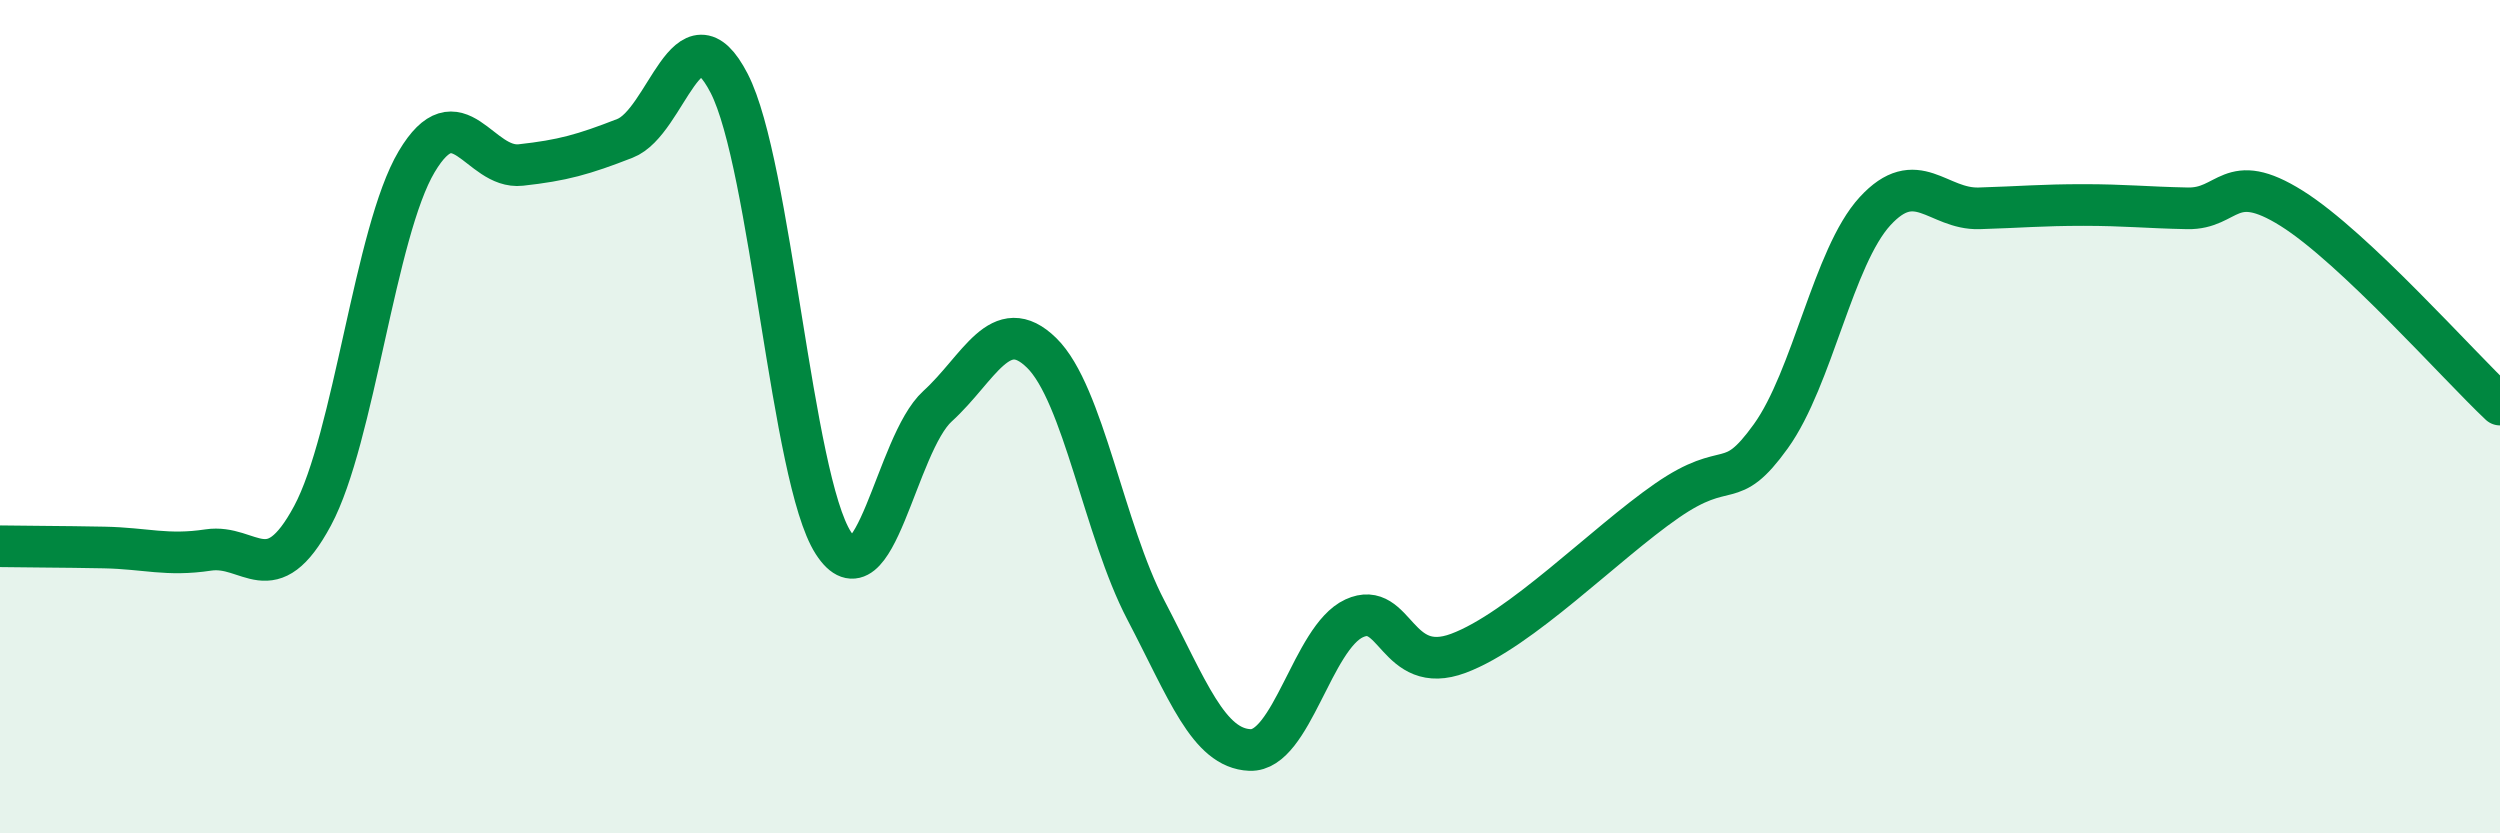
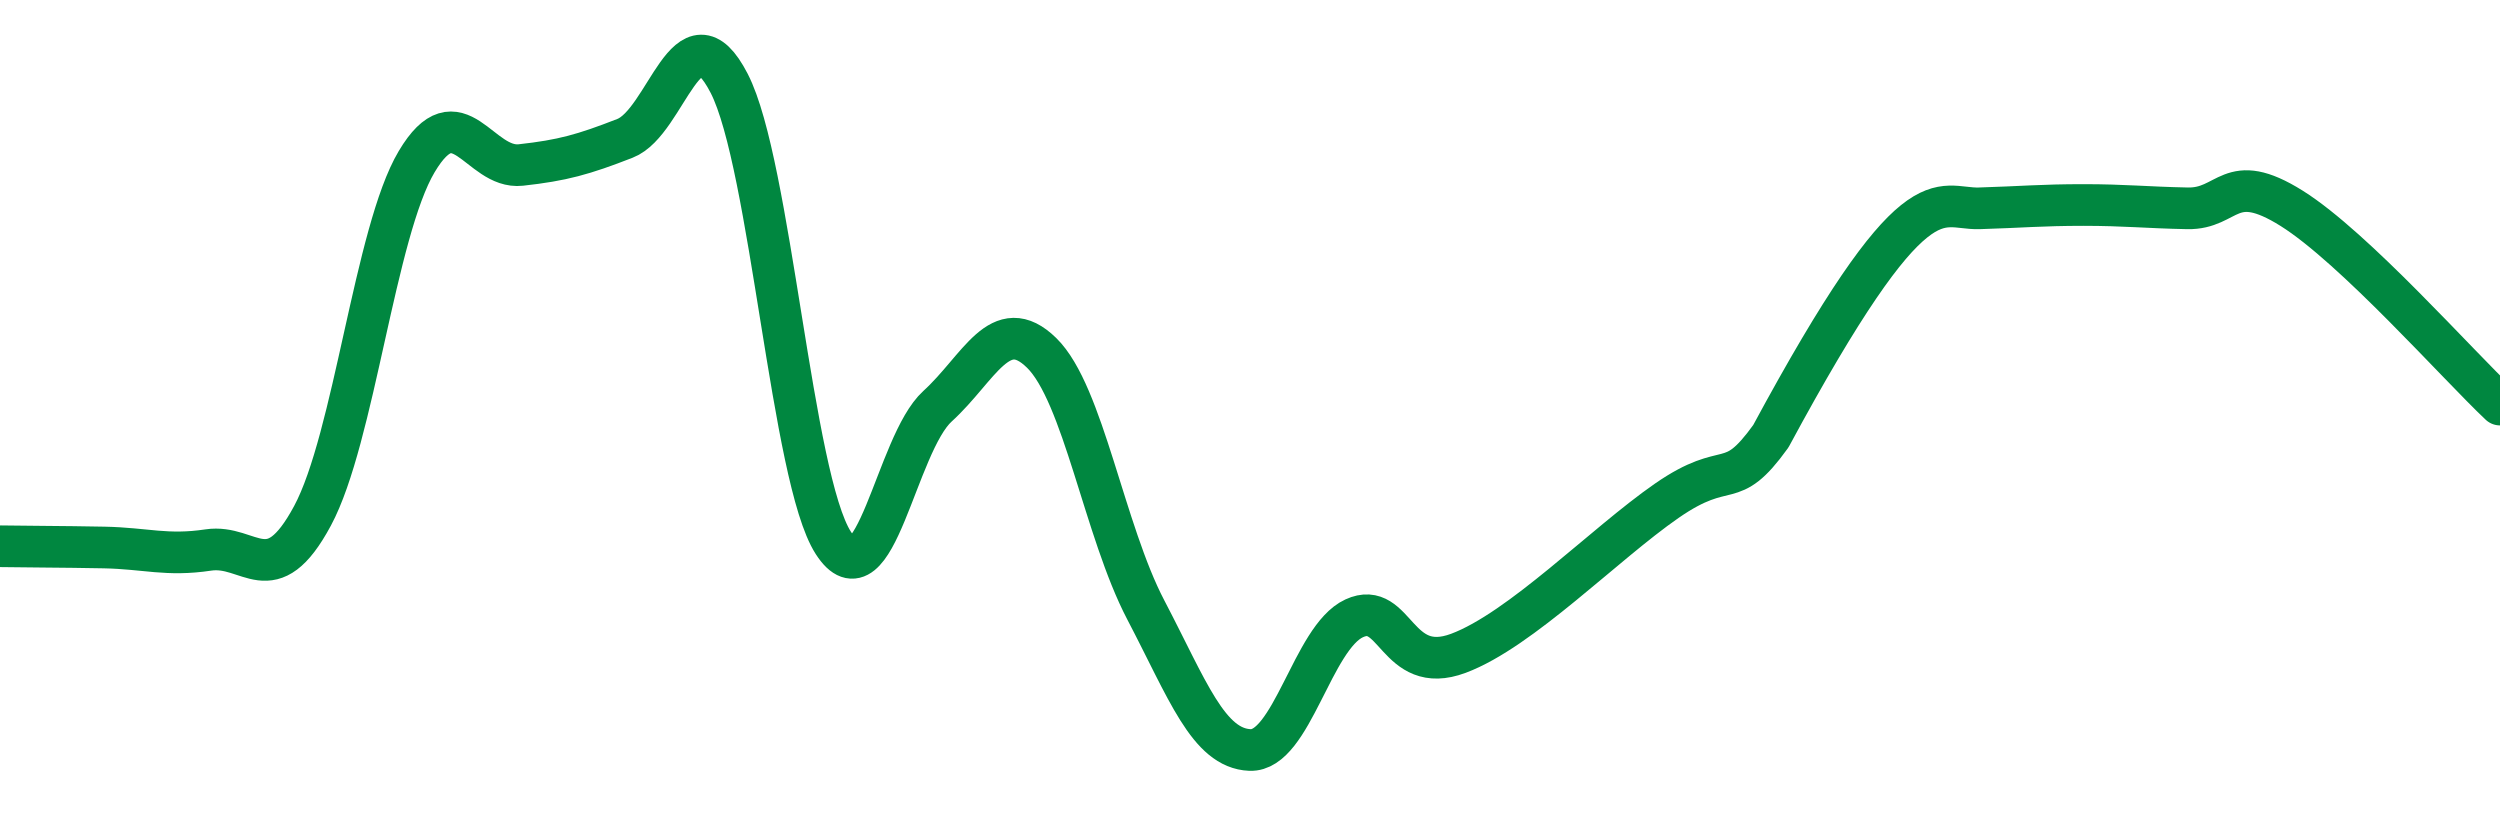
<svg xmlns="http://www.w3.org/2000/svg" width="60" height="20" viewBox="0 0 60 20">
-   <path d="M 0,13.11 C 0.5,13.12 1.5,13.12 2.5,13.14 C 3.5,13.16 4,13.35 5,13.2 C 6,13.05 6.5,14.24 7.5,12.38 C 8.5,10.52 9,5.56 10,3.88 C 11,2.2 11.5,4.07 12.5,3.96 C 13.5,3.85 14,3.71 15,3.32 C 16,2.93 16.5,0.06 17.5,2 C 18.5,3.94 19,11.48 20,13.03 C 21,14.58 21.5,10.66 22.5,9.75 C 23.5,8.84 24,7.49 25,8.47 C 26,9.45 26.5,12.73 27.5,14.64 C 28.5,16.55 29,17.96 30,18 C 31,18.04 31.5,15.3 32.5,14.84 C 33.5,14.38 33.5,16.24 35,15.68 C 36.5,15.12 38.5,13.06 40,12.02 C 41.5,10.98 41.5,11.86 42.5,10.47 C 43.5,9.08 44,6.16 45,5.07 C 46,3.98 46.5,5.03 47.5,5 C 48.5,4.97 49,4.92 50,4.92 C 51,4.92 51.5,4.98 52.5,5 C 53.5,5.02 53.5,4.06 55,5 C 56.5,5.94 59,8.77 60,9.71L60 20L0 20Z" fill="#008740" opacity="0.1" stroke-linecap="round" stroke-linejoin="round" />
-   <path d="M 0,13.11 C 0.5,13.12 1.5,13.12 2.5,13.14 C 3.5,13.16 4,13.35 5,13.2 C 6,13.05 6.5,14.24 7.5,12.38 C 8.5,10.52 9,5.56 10,3.88 C 11,2.2 11.5,4.07 12.5,3.96 C 13.5,3.85 14,3.71 15,3.32 C 16,2.93 16.5,0.06 17.5,2 C 18.5,3.94 19,11.48 20,13.03 C 21,14.58 21.5,10.66 22.5,9.75 C 23.5,8.84 24,7.49 25,8.47 C 26,9.45 26.5,12.73 27.5,14.64 C 28.5,16.55 29,17.96 30,18 C 31,18.04 31.5,15.3 32.5,14.84 C 33.5,14.38 33.5,16.24 35,15.68 C 36.5,15.12 38.5,13.06 40,12.02 C 41.5,10.98 41.5,11.86 42.5,10.47 C 43.5,9.08 44,6.16 45,5.07 C 46,3.98 46.5,5.03 47.5,5 C 48.5,4.97 49,4.92 50,4.92 C 51,4.92 51.5,4.98 52.5,5 C 53.5,5.02 53.5,4.06 55,5 C 56.5,5.94 59,8.77 60,9.71" stroke="#008740" stroke-width="1" fill="none" stroke-linecap="round" stroke-linejoin="round" />
+   <path d="M 0,13.11 C 0.5,13.12 1.5,13.12 2.5,13.14 C 3.5,13.16 4,13.35 5,13.2 C 6,13.05 6.5,14.24 7.5,12.38 C 8.5,10.52 9,5.56 10,3.88 C 11,2.2 11.5,4.07 12.5,3.96 C 13.5,3.85 14,3.71 15,3.32 C 16,2.93 16.5,0.06 17.5,2 C 18.5,3.94 19,11.48 20,13.03 C 21,14.58 21.5,10.66 22.5,9.75 C 23.5,8.84 24,7.49 25,8.47 C 26,9.45 26.5,12.73 27.5,14.64 C 28.5,16.55 29,17.96 30,18 C 31,18.04 31.5,15.3 32.5,14.84 C 33.5,14.38 33.5,16.24 35,15.68 C 36.5,15.12 38.5,13.06 40,12.02 C 41.5,10.98 41.5,11.86 42.5,10.47 C 46,3.98 46.5,5.03 47.5,5 C 48.5,4.97 49,4.92 50,4.92 C 51,4.92 51.5,4.98 52.5,5 C 53.5,5.02 53.5,4.06 55,5 C 56.5,5.94 59,8.77 60,9.71" stroke="#008740" stroke-width="1" fill="none" stroke-linecap="round" stroke-linejoin="round" />
</svg>